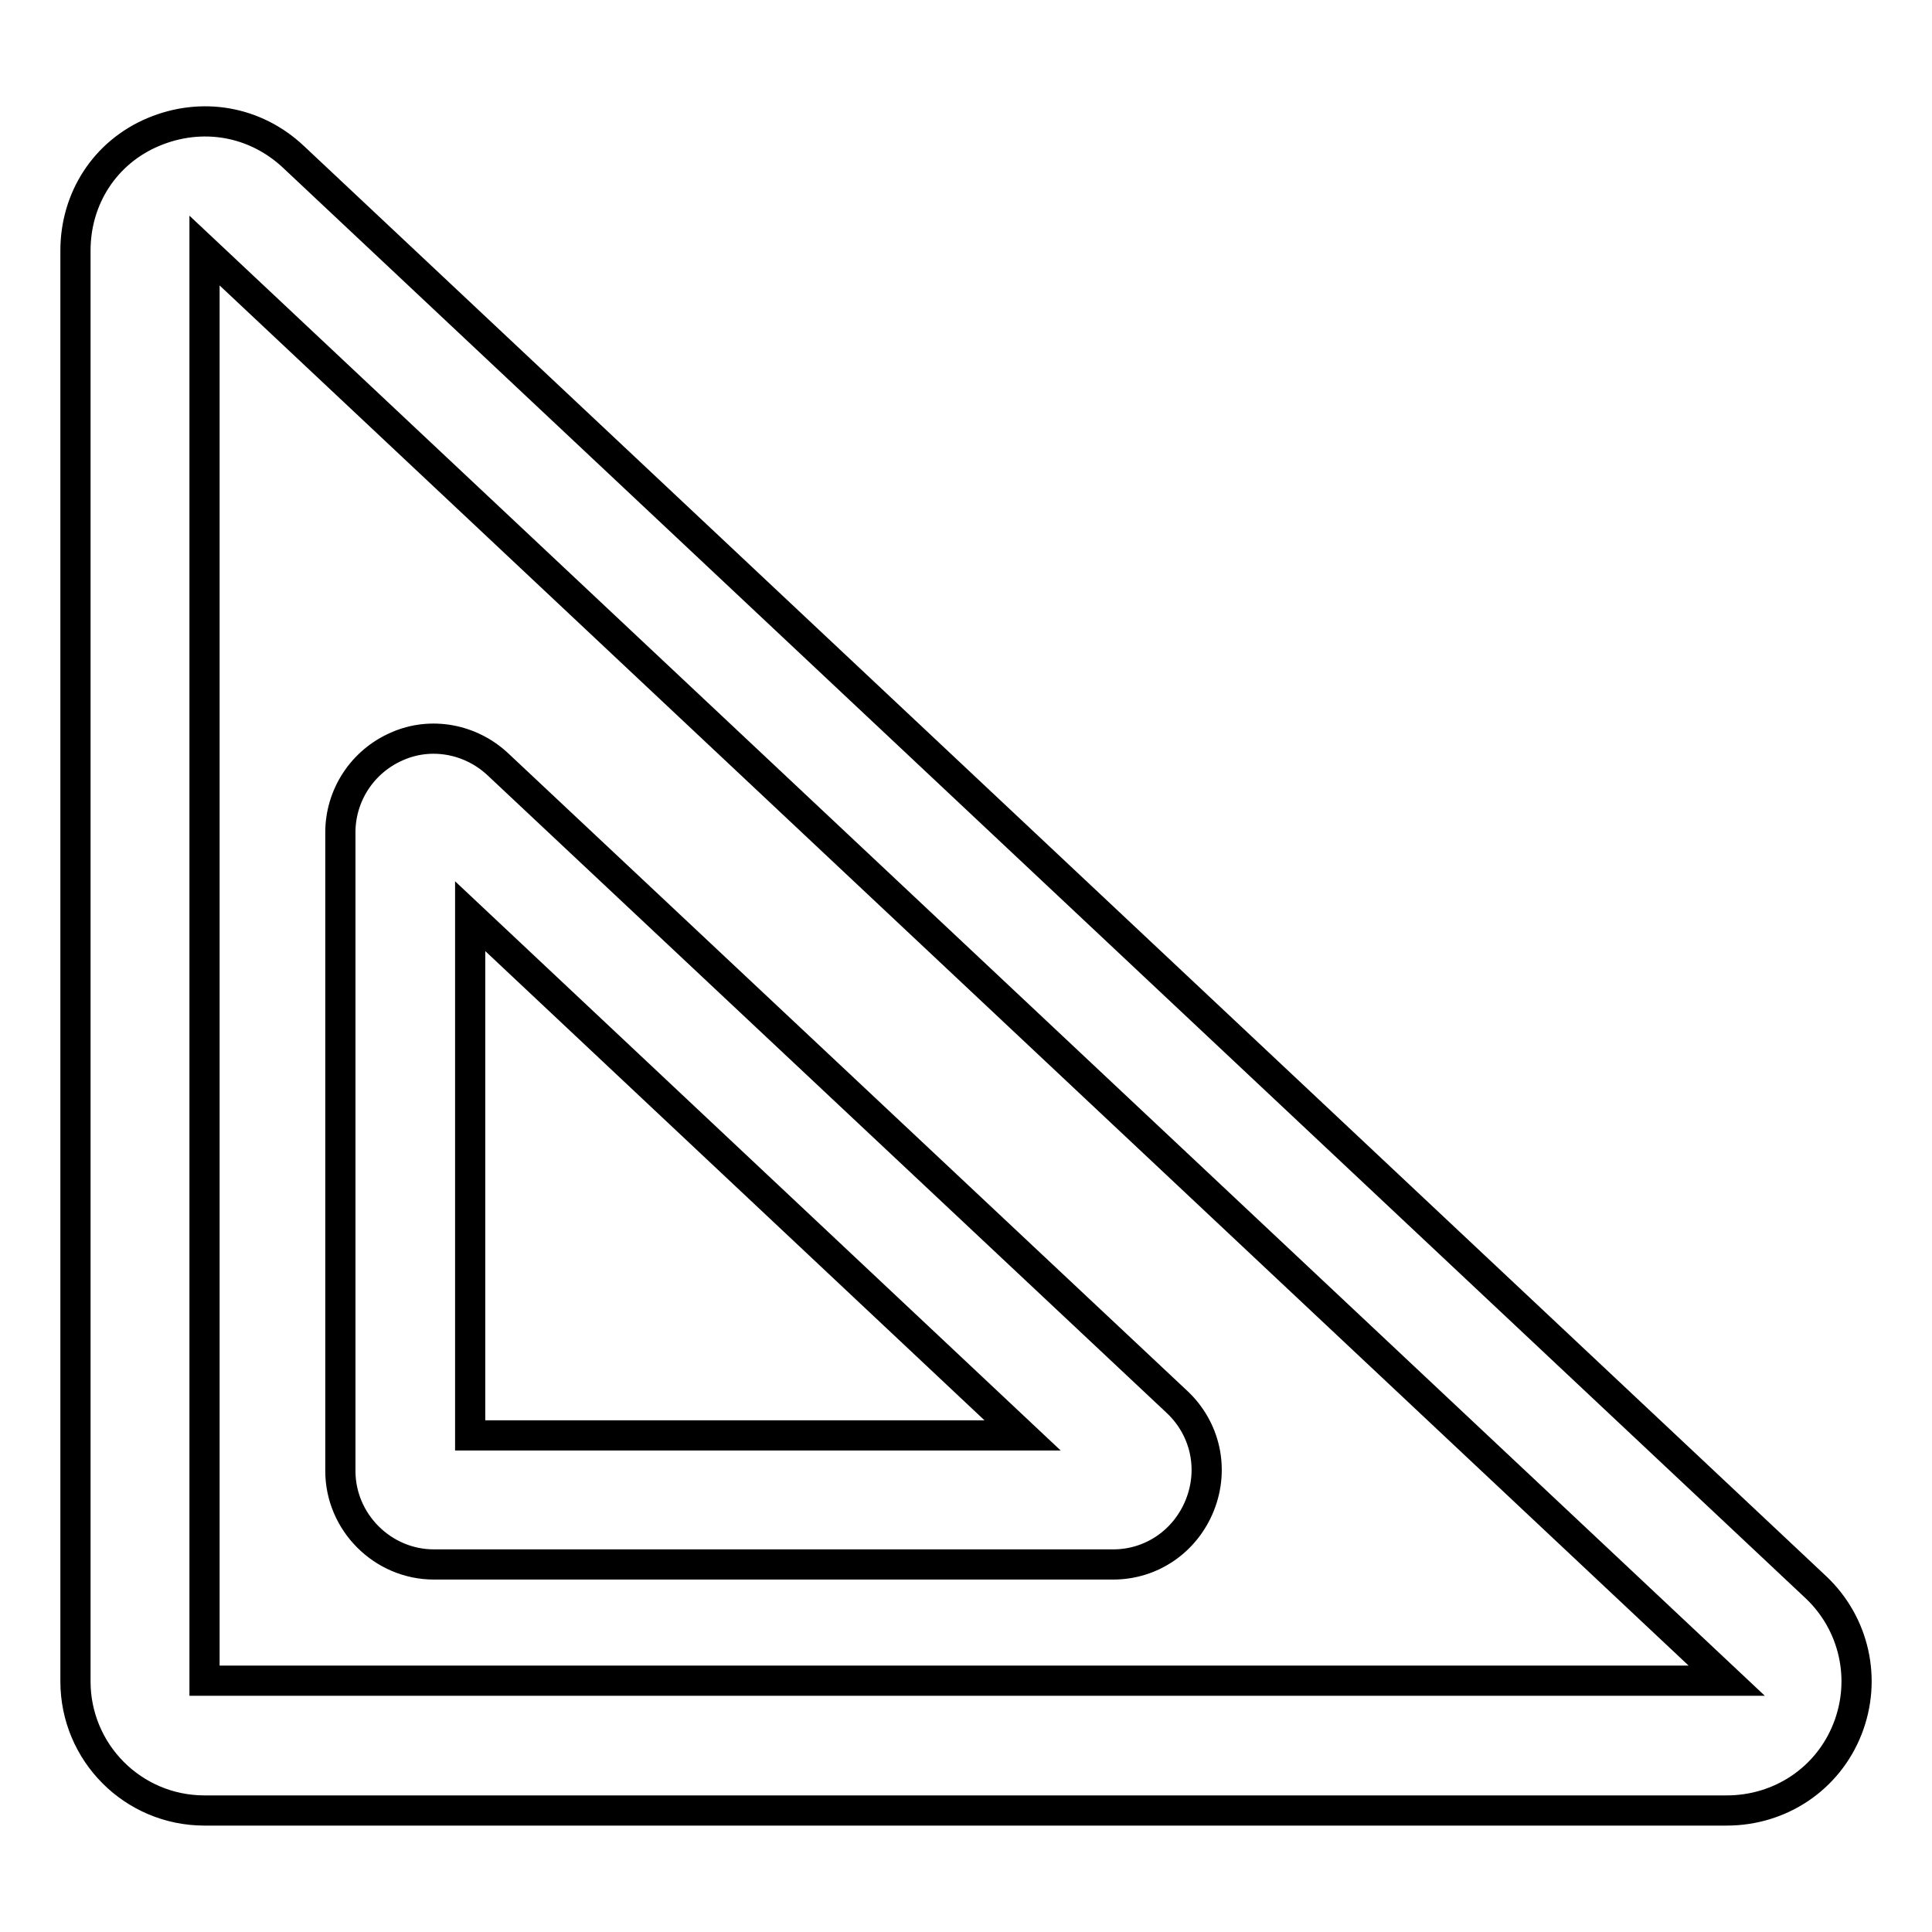
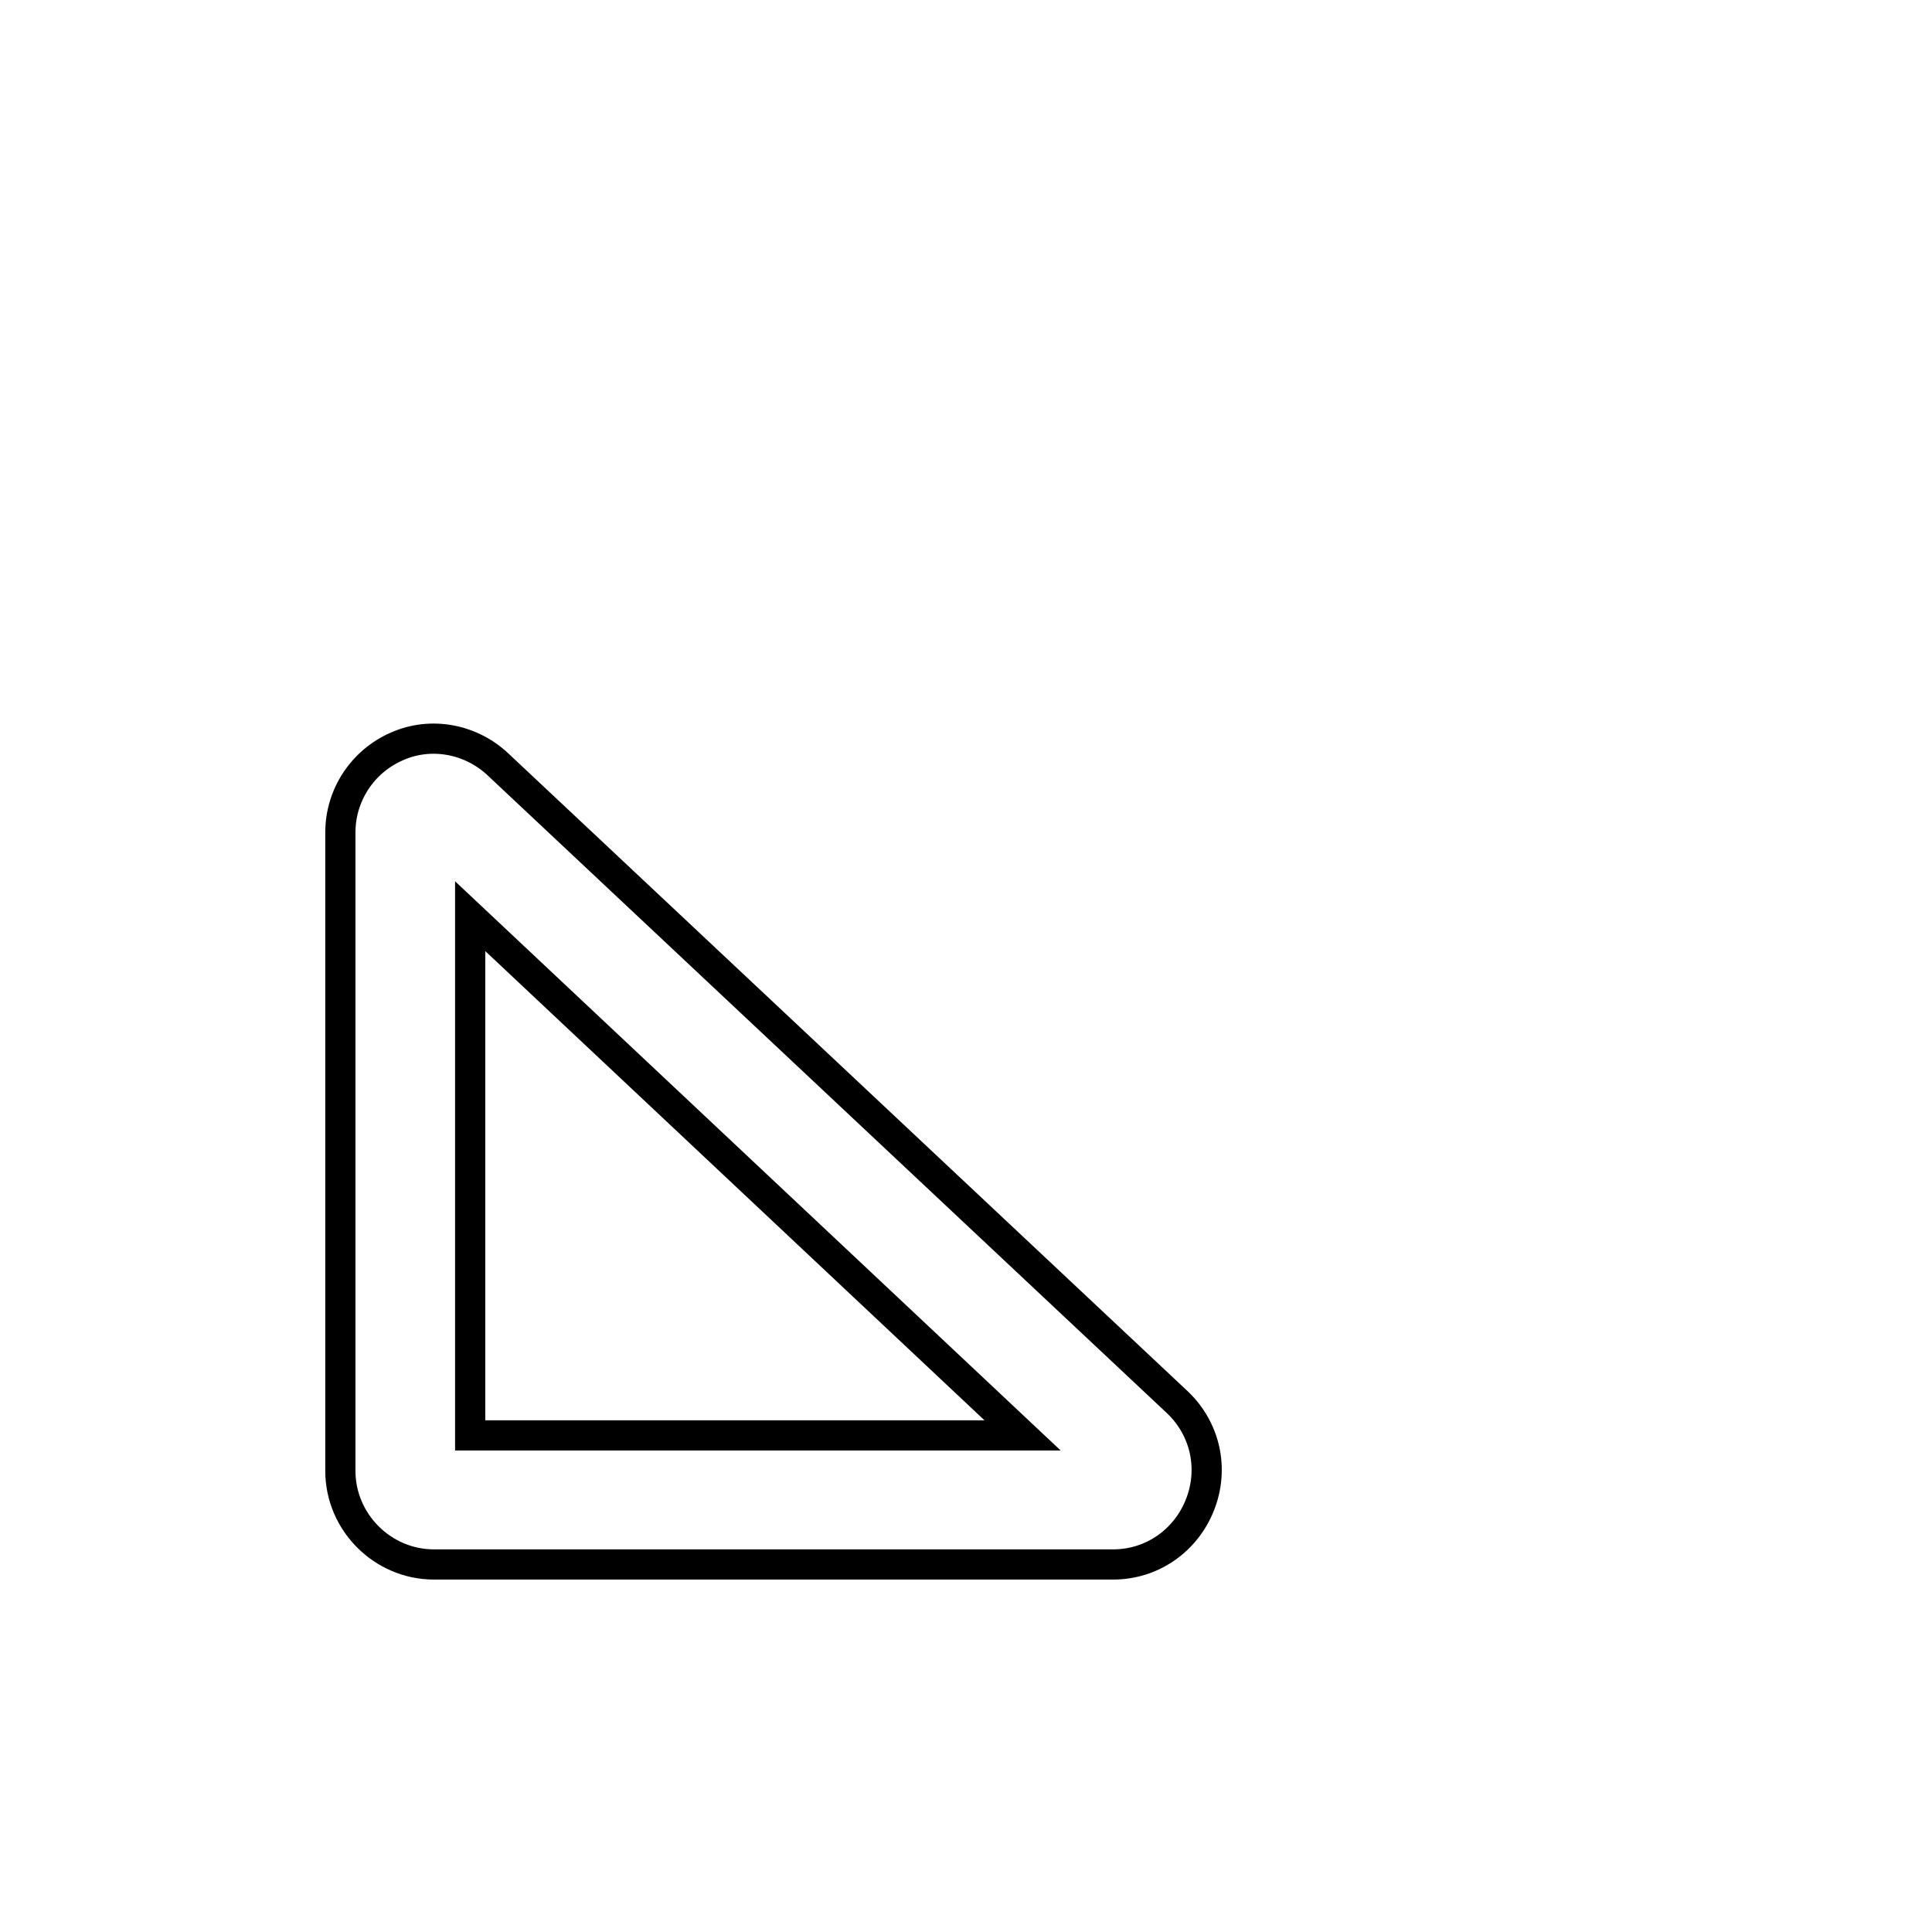
<svg xmlns="http://www.w3.org/2000/svg" version="1.1" x="0px" y="0px" viewBox="0 0 256 256" enable-background="new 0 0 256 256" xml:space="preserve">
  <g>
-     <path stroke-width="4" fill-opacity="0" stroke="#000000" d="M228.8,239.9H27.1c-9.5,0-17.1-7.7-17.1-17.1V33.2c0-6.9,3.9-13,10.3-15.7c6.4-2.7,13.5-1.5,18.6,3.3 l201.7,189.5c5.1,4.8,6.8,12.2,4.2,18.8C242.2,235.7,235.9,239.9,228.8,239.9L228.8,239.9z M27.1,33.2v189.5h201.7L27.1,33.2z" />
    <path stroke-width="4" fill-opacity="0" stroke="#000000" d="M147.5,207.3h-90c-6.8,0-12.4-5.6-12.4-12.4v-84.6c0-4.9,2.9-9.4,7.5-11.4c4.5-2,9.8-1,13.4,2.4l90,84.5 c3.7,3.5,4.9,8.8,3,13.6C157.1,204.2,152.6,207.3,147.5,207.3L147.5,207.3z M62.3,190.2h73.2l-73.2-68.8V190.2z" />
  </g>
</svg>